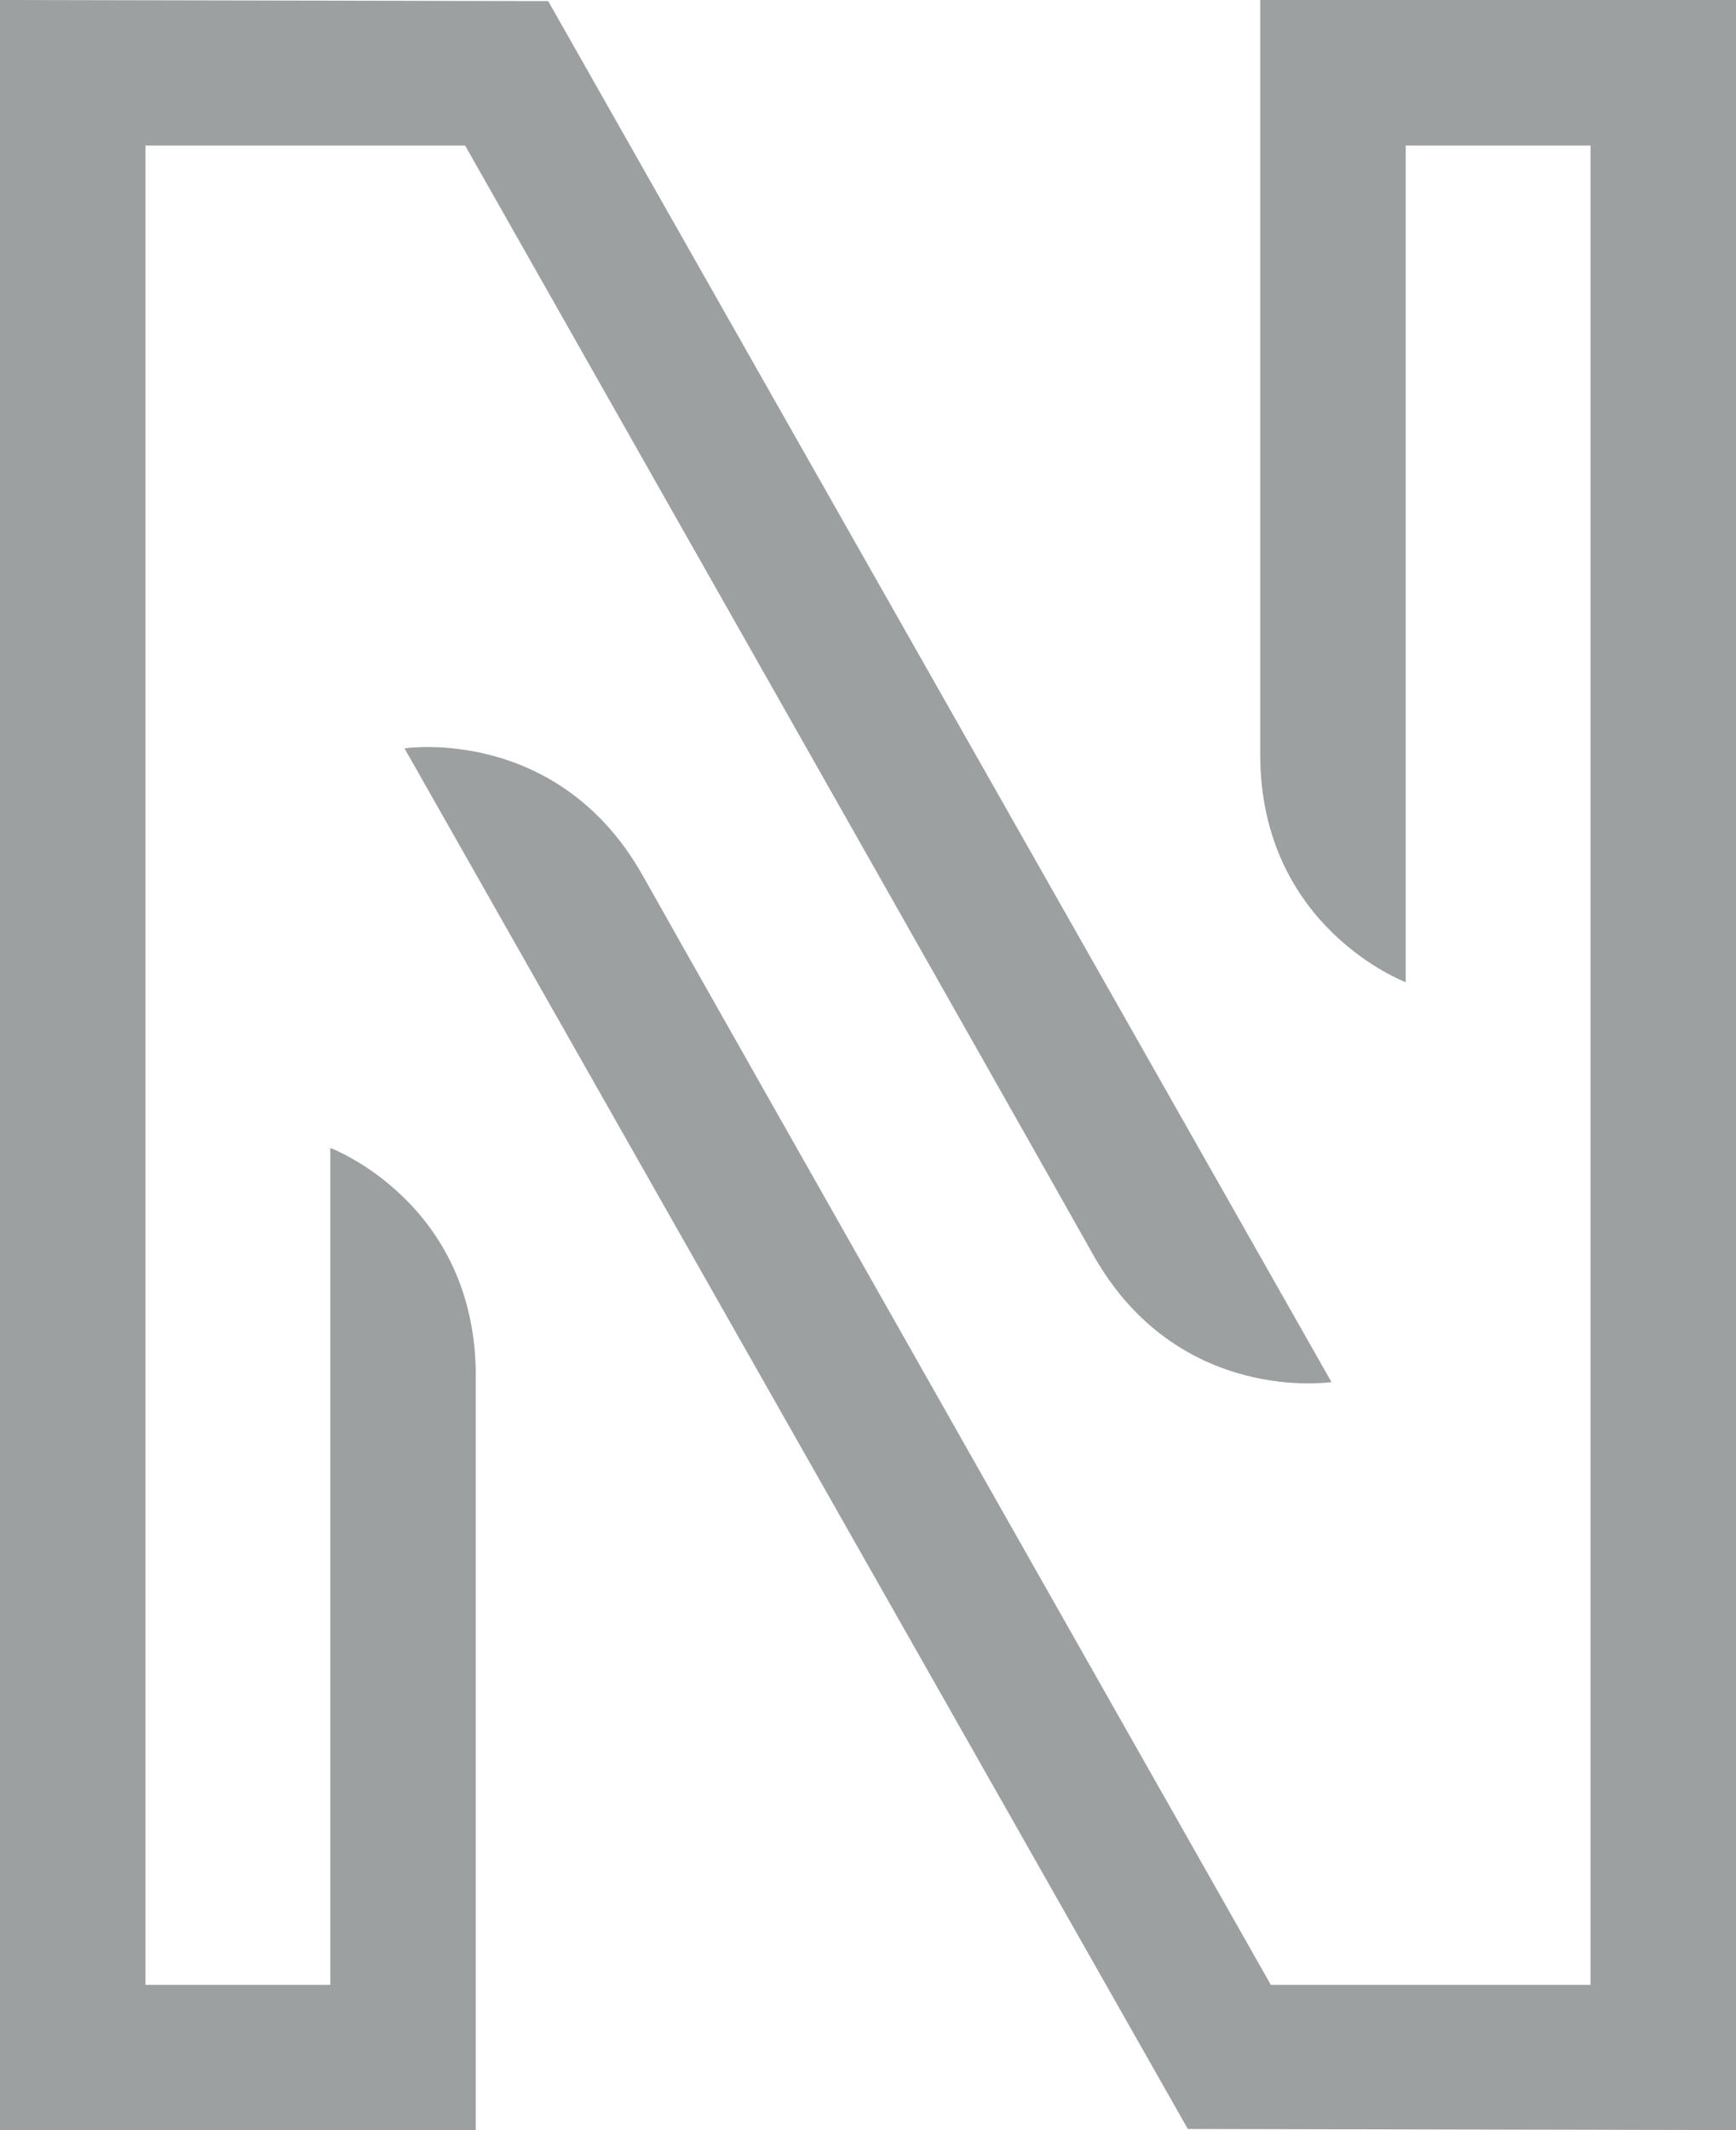
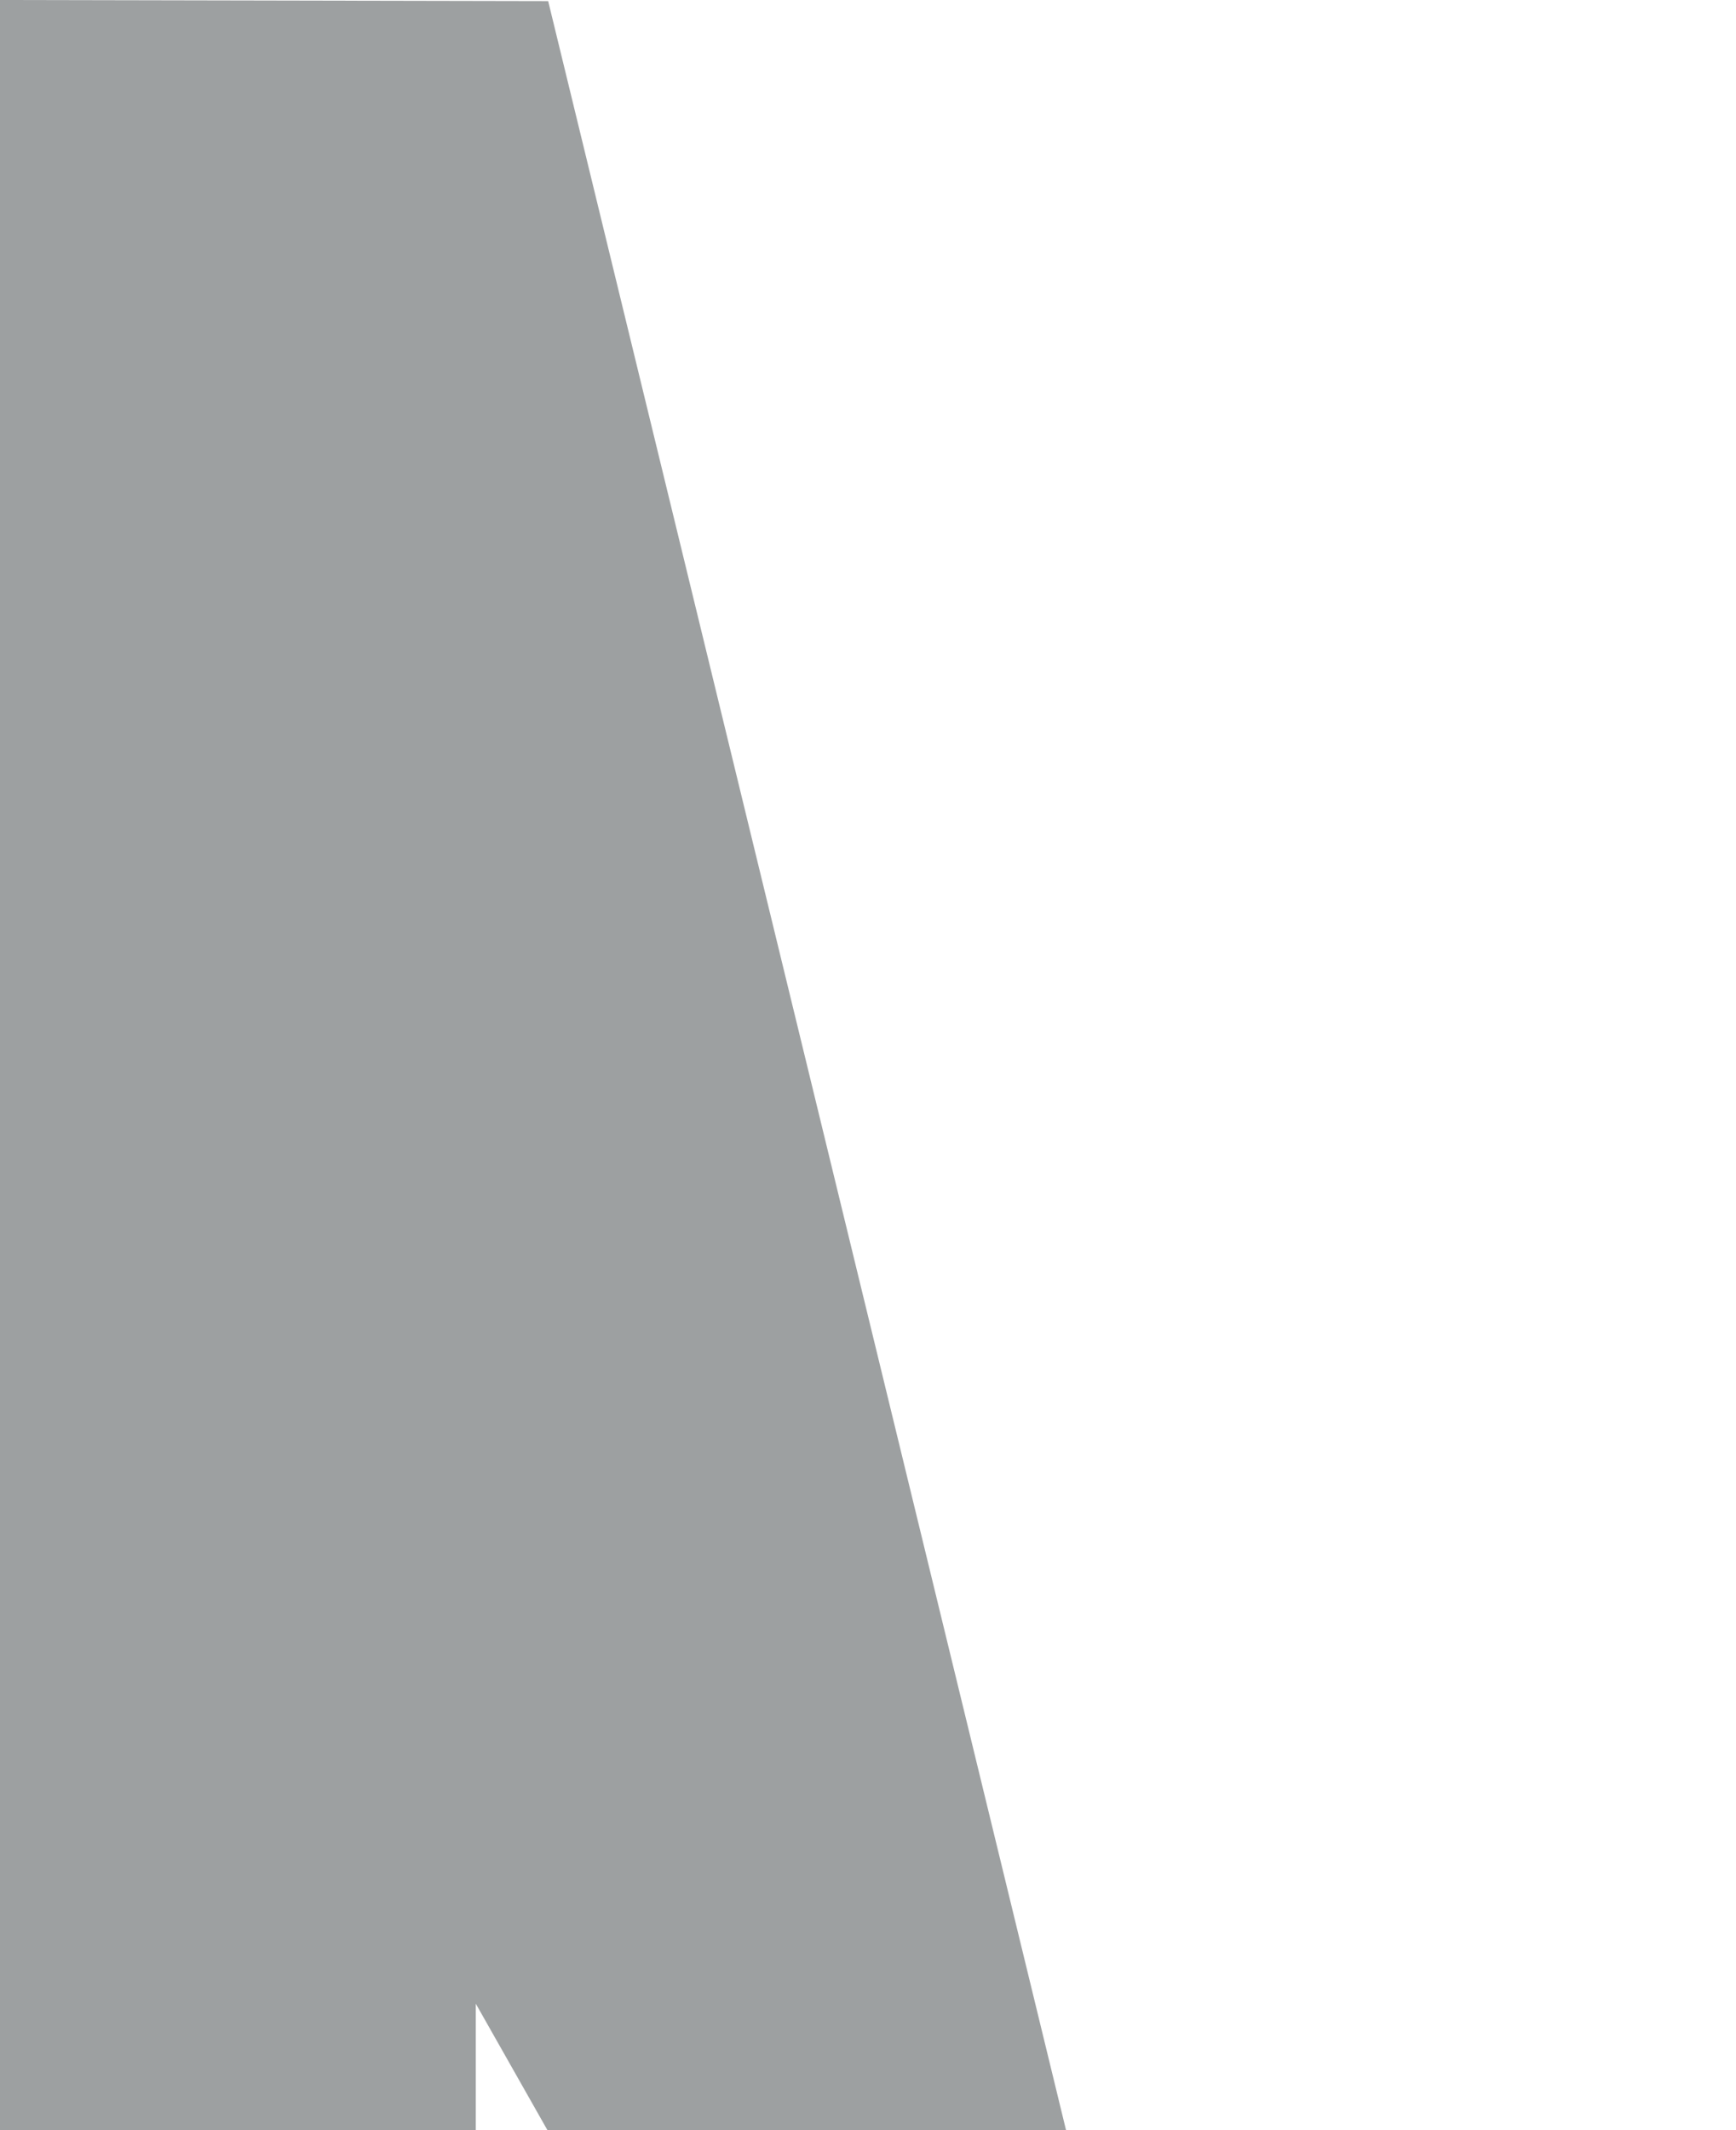
<svg xmlns="http://www.w3.org/2000/svg" id="Capa_2" data-name="Capa 2" viewBox="0 0 47.25 57.95">
  <defs>
    <style> .cls-1 { fill: #9da0a1; } </style>
  </defs>
  <g id="Capa_1-2" data-name="Capa 1">
    <g>
-       <path class="cls-1" d="m14.92.03l-14.92-.03v57.95h12.95v-20.52c0-4.72-3.96-6.2-3.96-6.2v22.77H3.96V3.96h8.7s15.9,28.04,17.09,30.17c2.31,4.11,6.49,3.47,6.49,3.47L14.92.03Z" />
-       <path class="cls-1" d="m32.33,57.92l14.92.03V0h-12.95v20.52c0,4.72,3.96,6.2,3.96,6.2V3.96h5.03v50.04h-8.7s-15.9-28.04-17.09-30.17c-2.31-4.11-6.49-3.47-6.49-3.47l21.32,37.56Z" />
+       <path class="cls-1" d="m14.92.03l-14.92-.03v57.95h12.95v-20.52c0-4.72-3.96-6.2-3.96-6.2v22.77H3.96h8.7s15.9,28.04,17.09,30.17c2.31,4.11,6.49,3.47,6.49,3.47L14.92.03Z" />
    </g>
  </g>
</svg>